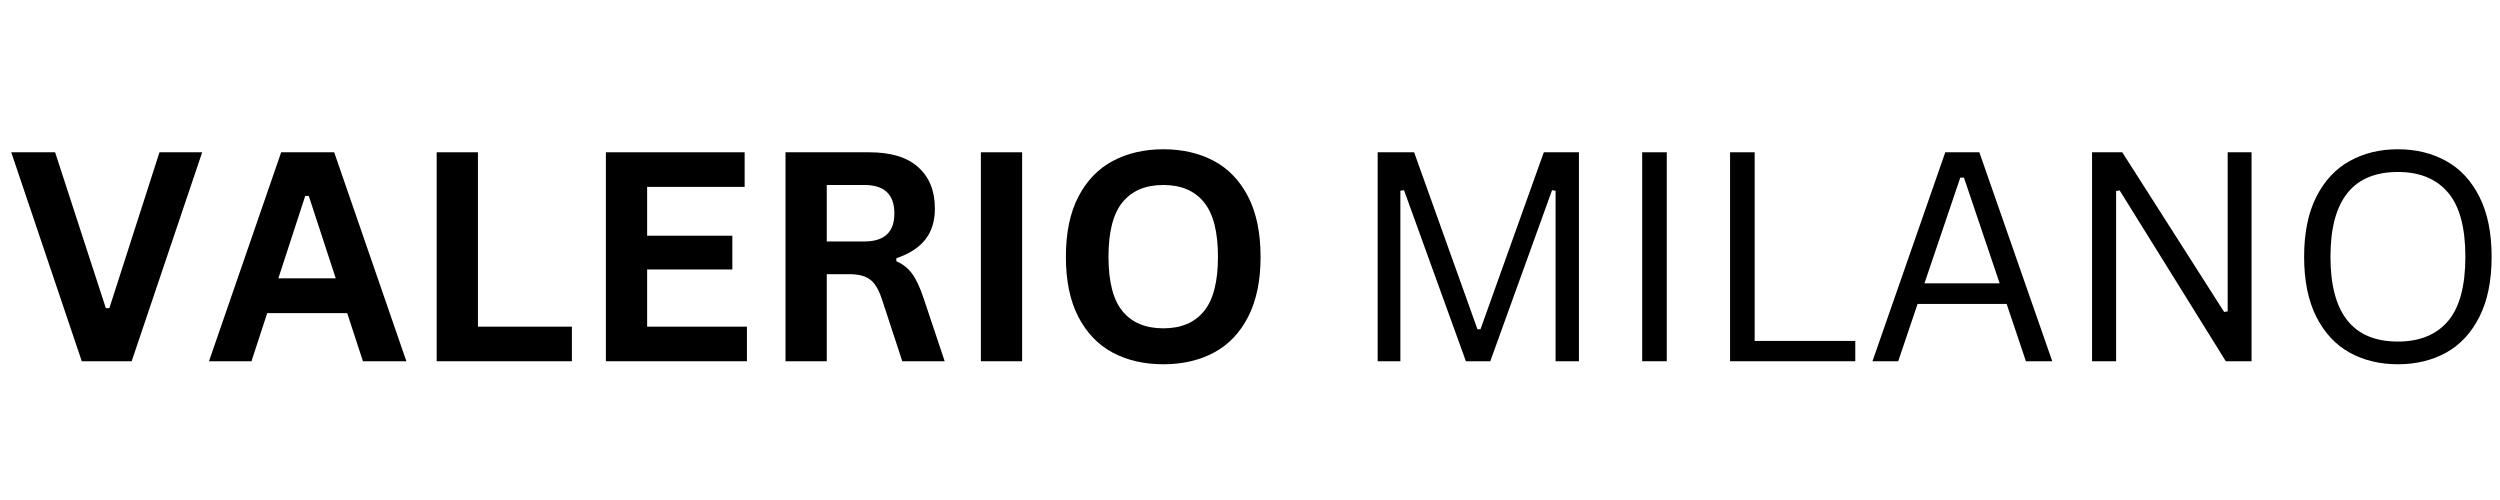
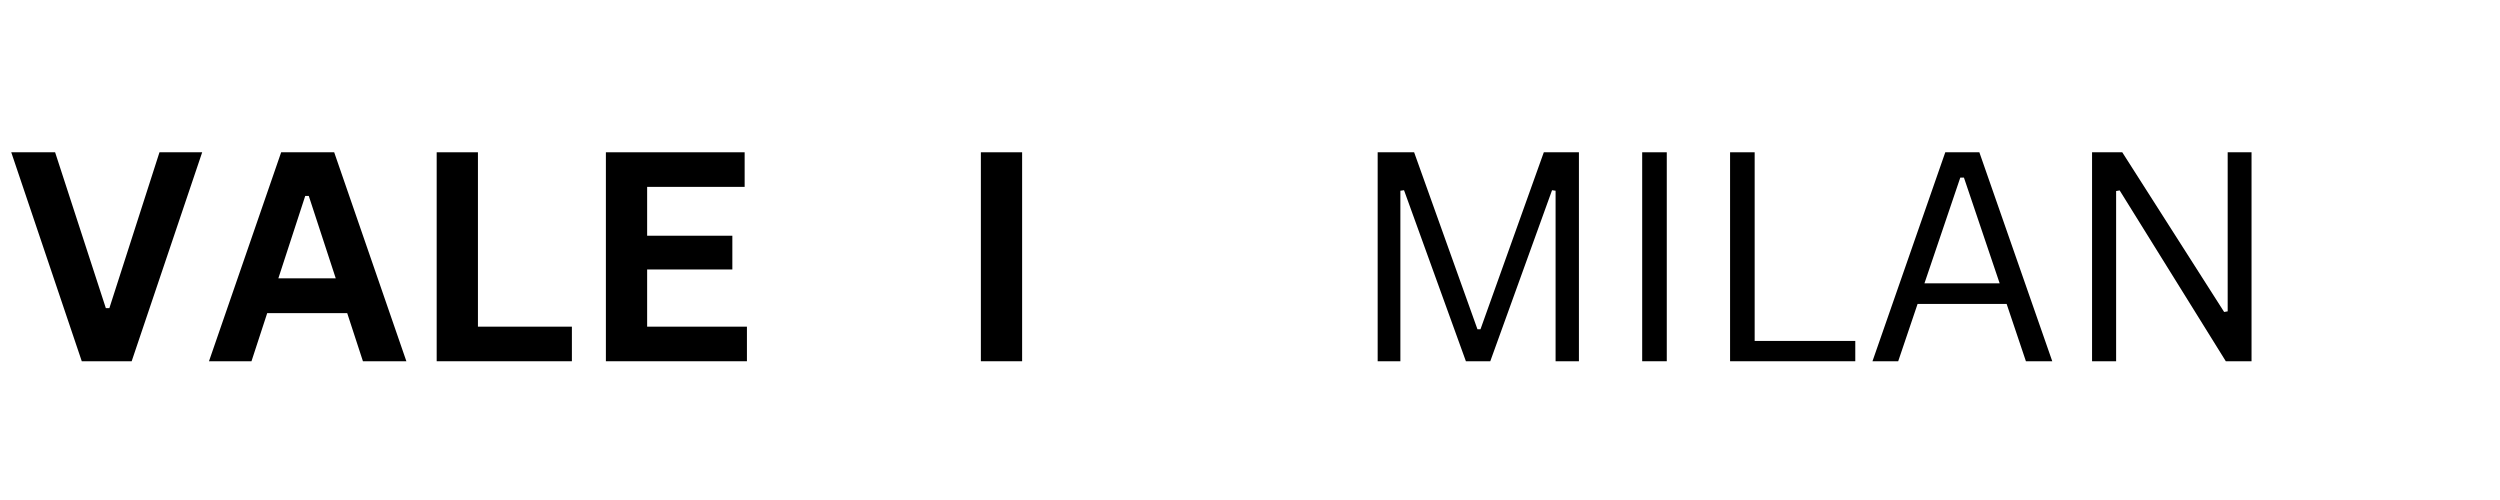
<svg xmlns="http://www.w3.org/2000/svg" width="500" zoomAndPan="magnify" viewBox="0 0 375 75" height="100" preserveAspectRatio="xMidYMid meet" version="1.0">
  <defs>
    <g />
  </defs>
  <g fill="#000000" fill-opacity="1">
    <g transform="translate(1.125, 54.187)">
      <g>
        <path d="M 18.625 0 L 11.141 0 L 0.562 -31.344 L 7.141 -31.344 L 14.75 -7.969 L 15.281 -7.969 L 22.797 -31.344 L 29.203 -31.344 Z M 18.625 0 " />
      </g>
    </g>
  </g>
  <g fill="#000000" fill-opacity="1">
    <g transform="translate(30.878, 54.187)">
      <g>
        <path d="M 30.078 0 L 23.562 0 L 21.203 -7.219 L 9.203 -7.219 L 6.844 0 L 0.469 0 L 11.297 -31.344 L 19.25 -31.344 Z M 14.906 -24.797 L 10.875 -12.438 L 19.484 -12.438 L 15.438 -24.797 Z M 14.906 -24.797 " />
      </g>
    </g>
  </g>
  <g fill="#000000" fill-opacity="1">
    <g transform="translate(61.424, 54.187)">
      <g>
        <path d="M 10.266 -31.344 L 10.266 -5.188 L 24.359 -5.188 L 24.359 0 L 4.078 0 L 4.078 -31.344 Z M 10.266 -31.344 " />
      </g>
    </g>
  </g>
  <g fill="#000000" fill-opacity="1">
    <g transform="translate(86.805, 54.187)">
      <g>
        <path d="M 10.266 -13.766 L 10.266 -5.188 L 25.234 -5.188 L 25.234 0 L 4.078 0 L 4.078 -31.344 L 24.891 -31.344 L 24.891 -26.156 L 10.266 -26.156 L 10.266 -18.828 L 23.047 -18.828 L 23.047 -13.766 Z M 10.266 -13.766 " />
      </g>
    </g>
  </g>
  <g fill="#000000" fill-opacity="1">
    <g transform="translate(113.749, 54.187)">
      <g>
-         <path d="M 4.078 0 L 4.078 -31.344 L 16.656 -31.344 C 19.906 -31.344 22.352 -30.594 24 -29.094 C 25.656 -27.602 26.484 -25.547 26.484 -22.922 C 26.484 -21.016 26 -19.453 25.031 -18.234 C 24.062 -17.023 22.617 -16.098 20.703 -15.453 L 20.703 -15 C 21.691 -14.57 22.488 -13.938 23.094 -13.094 C 23.707 -12.25 24.285 -11 24.828 -9.344 L 27.953 0 L 21.594 0 L 18.516 -9.375 C 18.203 -10.312 17.848 -11.039 17.453 -11.562 C 17.066 -12.082 16.566 -12.461 15.953 -12.703 C 15.348 -12.941 14.562 -13.062 13.594 -13.062 L 10.266 -13.062 L 10.266 0 Z M 15.906 -17.969 C 18.906 -17.969 20.406 -19.367 20.406 -22.172 C 20.406 -25.016 18.906 -26.438 15.906 -26.438 L 10.266 -26.438 L 10.266 -17.969 Z M 15.906 -17.969 " />
-       </g>
+         </g>
    </g>
  </g>
  <g fill="#000000" fill-opacity="1">
    <g transform="translate(143.052, 54.187)">
      <g>
        <path d="M 10.266 0 L 4.078 0 L 4.078 -31.344 L 10.266 -31.344 Z M 10.266 0 " />
      </g>
    </g>
  </g>
  <g fill="#000000" fill-opacity="1">
    <g transform="translate(157.414, 54.187)">
      <g>
-         <path d="M 17.094 0.453 C 14.219 0.453 11.68 -0.129 9.484 -1.297 C 7.297 -2.473 5.578 -4.266 4.328 -6.672 C 3.086 -9.086 2.469 -12.086 2.469 -15.672 C 2.469 -19.254 3.086 -22.25 4.328 -24.656 C 5.578 -27.07 7.297 -28.863 9.484 -30.031 C 11.68 -31.207 14.219 -31.797 17.094 -31.797 C 19.957 -31.797 22.484 -31.211 24.672 -30.047 C 26.859 -28.879 28.57 -27.086 29.812 -24.672 C 31.051 -22.254 31.672 -19.254 31.672 -15.672 C 31.672 -12.086 31.051 -9.086 29.812 -6.672 C 28.57 -4.254 26.859 -2.461 24.672 -1.297 C 22.484 -0.129 19.957 0.453 17.094 0.453 Z M 17.094 -4.938 C 19.75 -4.938 21.773 -5.789 23.172 -7.5 C 24.578 -9.207 25.281 -11.93 25.281 -15.672 C 25.281 -19.41 24.578 -22.141 23.172 -23.859 C 21.773 -25.578 19.75 -26.438 17.094 -26.438 C 14.414 -26.438 12.375 -25.578 10.969 -23.859 C 9.562 -22.141 8.859 -19.41 8.859 -15.672 C 8.859 -11.93 9.562 -9.207 10.969 -7.5 C 12.375 -5.789 14.414 -4.938 17.094 -4.938 Z M 17.094 -4.938 " />
-       </g>
+         </g>
    </g>
  </g>
  <g fill="#000000" fill-opacity="1">
    <g transform="translate(191.562, 54.187)">
      <g />
    </g>
  </g>
  <g fill="#000000" fill-opacity="1">
    <g transform="translate(201.916, 54.187)">
      <g>
        <path d="M 8.141 0 L 4.734 0 L 4.734 -31.344 L 10.203 -31.344 L 19.703 -4.797 L 20.156 -4.797 L 29.656 -31.344 L 34.922 -31.344 L 34.922 0 L 31.422 0 L 31.422 -25.578 L 30.891 -25.656 L 21.625 0 L 17.969 0 L 8.688 -25.656 L 8.141 -25.578 Z M 8.141 0 " />
      </g>
    </g>
  </g>
  <g fill="#000000" fill-opacity="1">
    <g transform="translate(241.594, 54.187)">
      <g>
        <path d="M 8.422 0 L 4.734 0 L 4.734 -31.344 L 8.422 -31.344 Z M 8.422 0 " />
      </g>
    </g>
  </g>
  <g fill="#000000" fill-opacity="1">
    <g transform="translate(254.777, 54.187)">
      <g>
        <path d="M 8.422 -31.344 L 8.422 -3.047 L 23.516 -3.047 L 23.516 0 L 4.734 0 L 4.734 -31.344 Z M 8.422 -31.344 " />
      </g>
    </g>
  </g>
  <g fill="#000000" fill-opacity="1">
    <g transform="translate(279.621, 54.187)">
      <g>
        <path d="M 28.219 0 L 24.266 0 L 21.375 -8.594 L 8.016 -8.594 L 5.109 0 L 1.25 0 L 12.172 -31.344 L 17.281 -31.344 Z M 14.422 -27.547 L 9.047 -11.688 L 20.328 -11.688 L 14.969 -27.547 Z M 14.422 -27.547 " />
      </g>
    </g>
  </g>
  <g fill="#000000" fill-opacity="1">
    <g transform="translate(309.074, 54.187)">
      <g>
        <path d="M 8.344 0 L 4.734 0 L 4.734 -31.344 L 9.266 -31.344 L 24.547 -7.391 L 25.078 -7.484 L 25.078 -31.344 L 28.656 -31.344 L 28.656 0 L 24.797 0 L 8.875 -25.625 L 8.344 -25.531 Z M 8.344 0 " />
      </g>
    </g>
  </g>
  <g fill="#000000" fill-opacity="1">
    <g transform="translate(342.493, 54.187)">
      <g>
-         <path d="M 17.188 0.453 C 14.477 0.453 12.066 -0.129 9.953 -1.297 C 7.836 -2.473 6.172 -4.266 4.953 -6.672 C 3.734 -9.086 3.125 -12.086 3.125 -15.672 C 3.125 -19.254 3.734 -22.25 4.953 -24.656 C 6.172 -27.07 7.836 -28.863 9.953 -30.031 C 12.066 -31.207 14.477 -31.797 17.188 -31.797 C 19.906 -31.797 22.32 -31.207 24.438 -30.031 C 26.551 -28.863 28.211 -27.07 29.422 -24.656 C 30.641 -22.25 31.25 -19.254 31.25 -15.672 C 31.25 -12.086 30.641 -9.086 29.422 -6.672 C 28.211 -4.266 26.551 -2.473 24.438 -1.297 C 22.32 -0.129 19.906 0.453 17.188 0.453 Z M 17.188 -2.953 C 20.445 -2.953 22.945 -3.969 24.688 -6 C 26.438 -8.039 27.312 -11.266 27.312 -15.672 C 27.312 -20.078 26.438 -23.297 24.688 -25.328 C 22.945 -27.367 20.445 -28.391 17.188 -28.391 C 10.445 -28.391 7.078 -24.148 7.078 -15.672 C 7.078 -7.191 10.445 -2.953 17.188 -2.953 Z M 17.188 -2.953 " />
-       </g>
+         </g>
    </g>
  </g>
</svg>